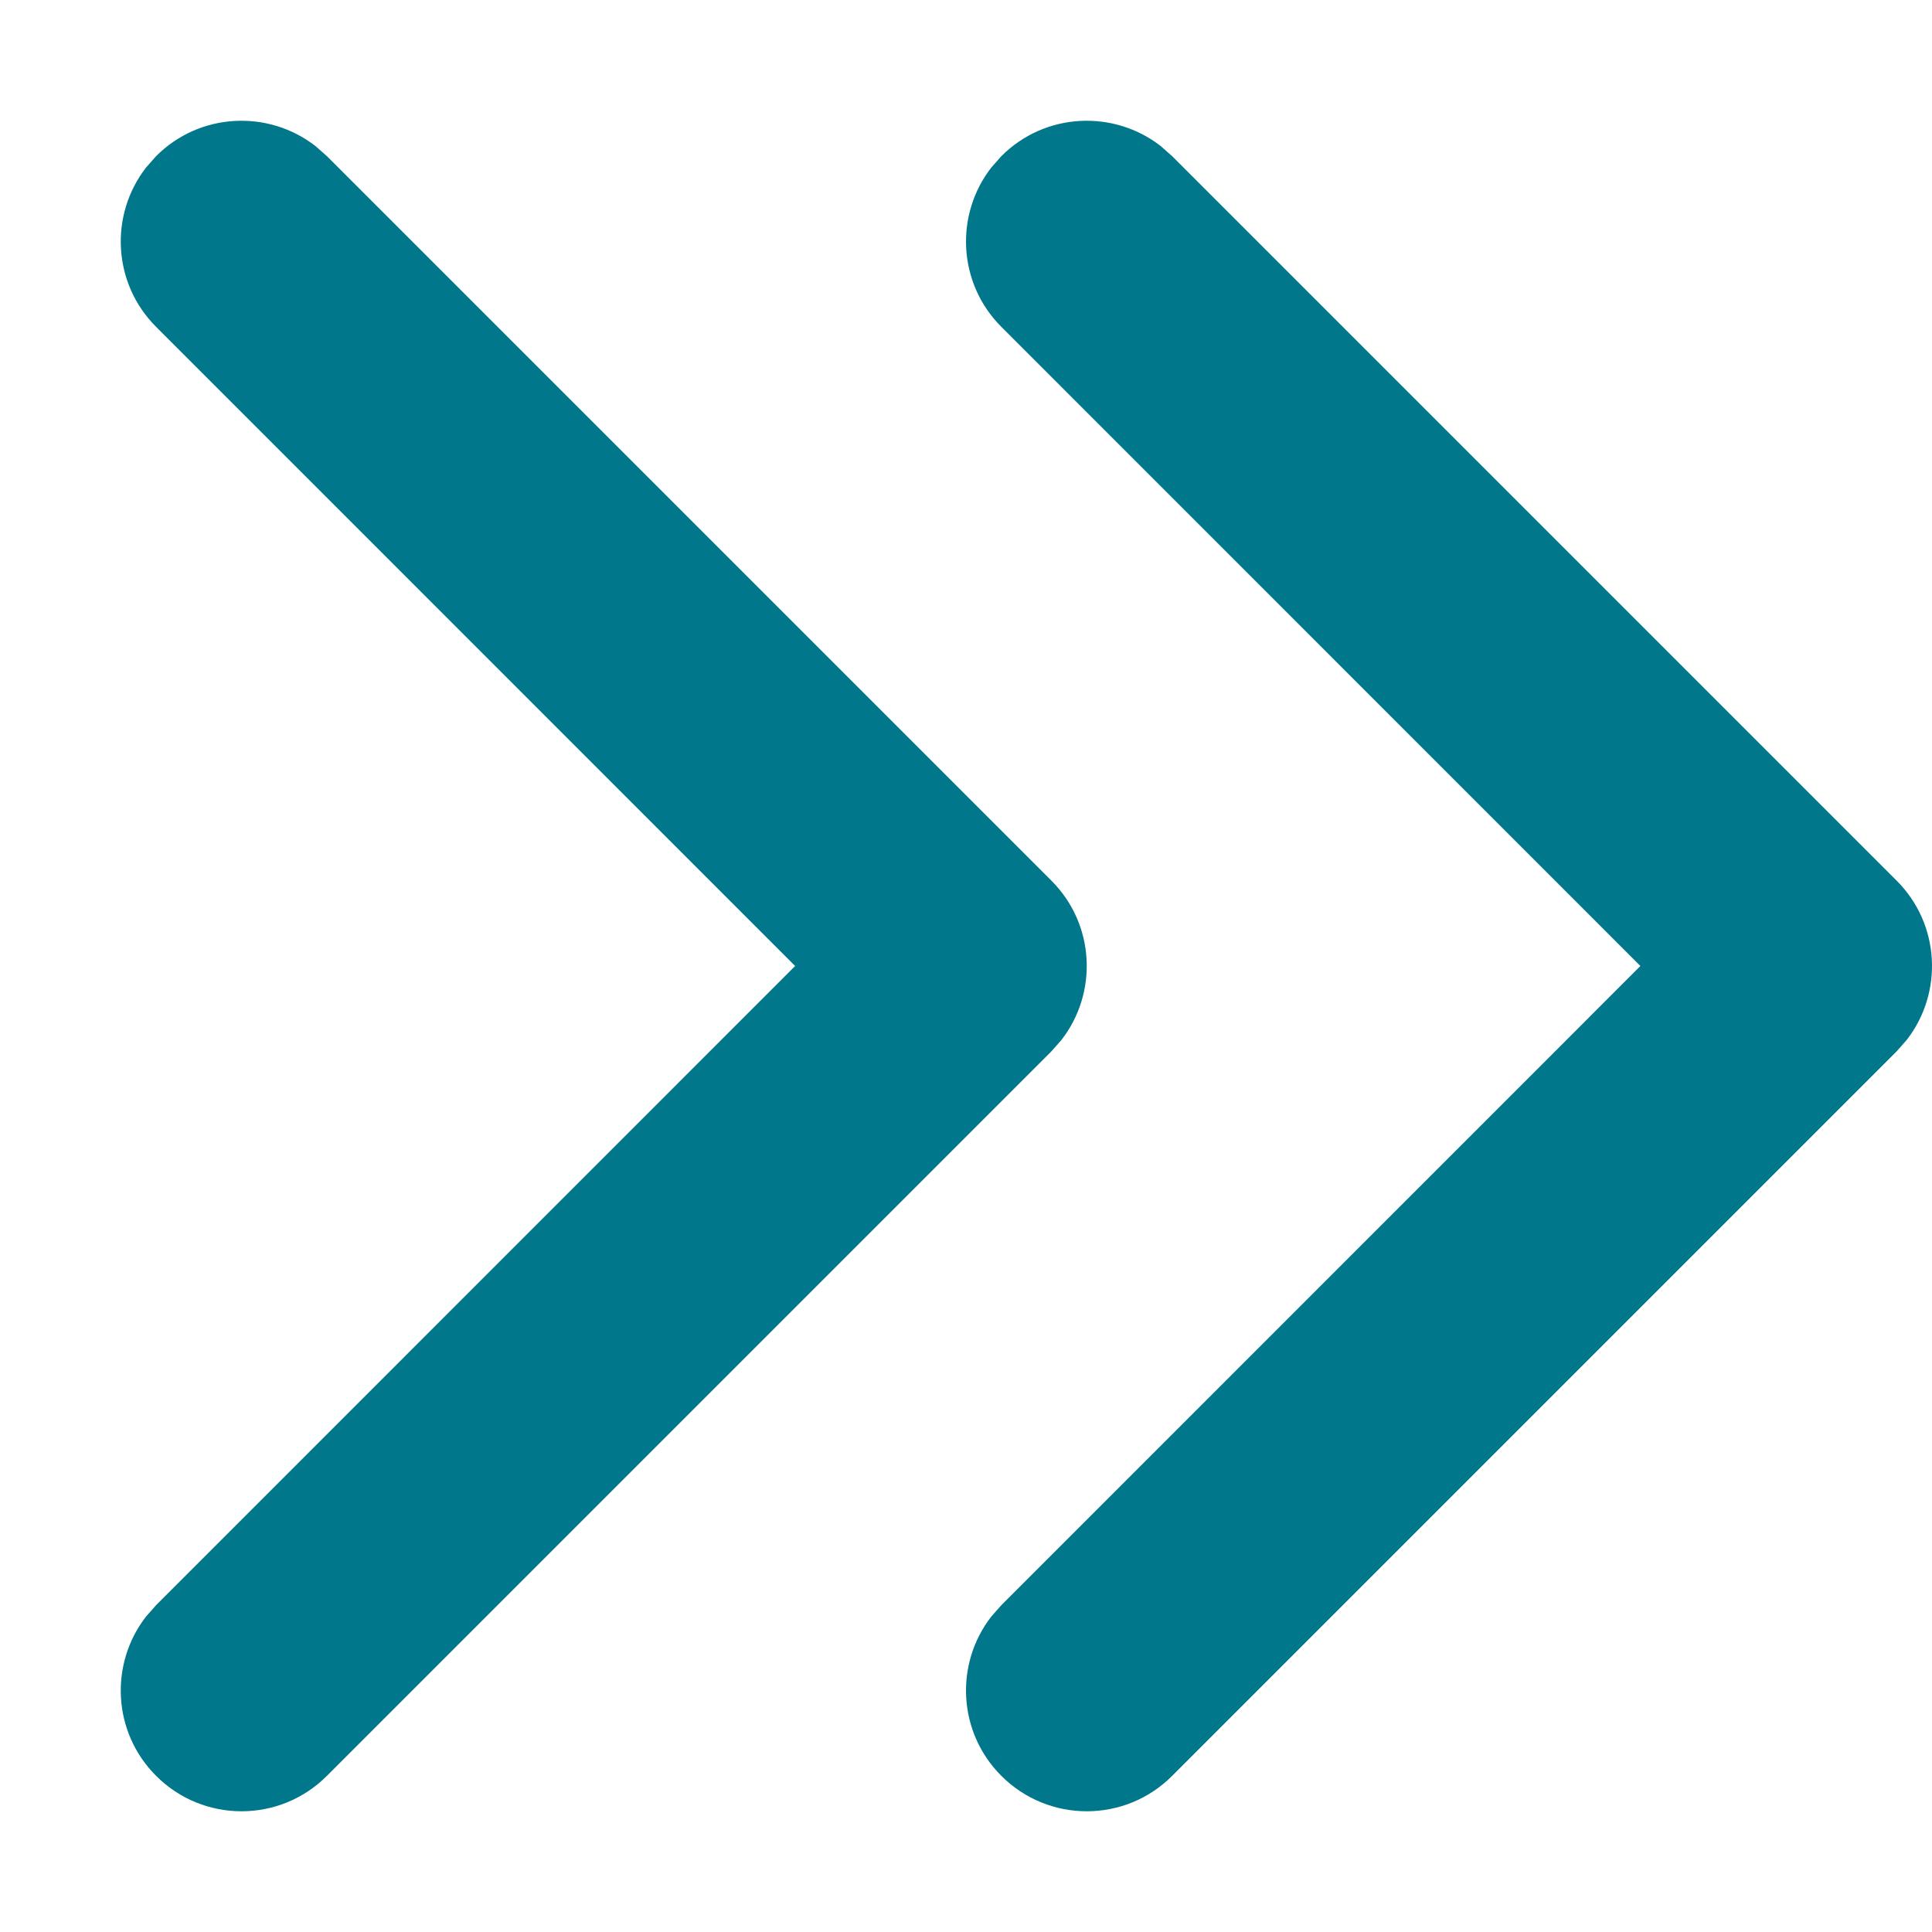
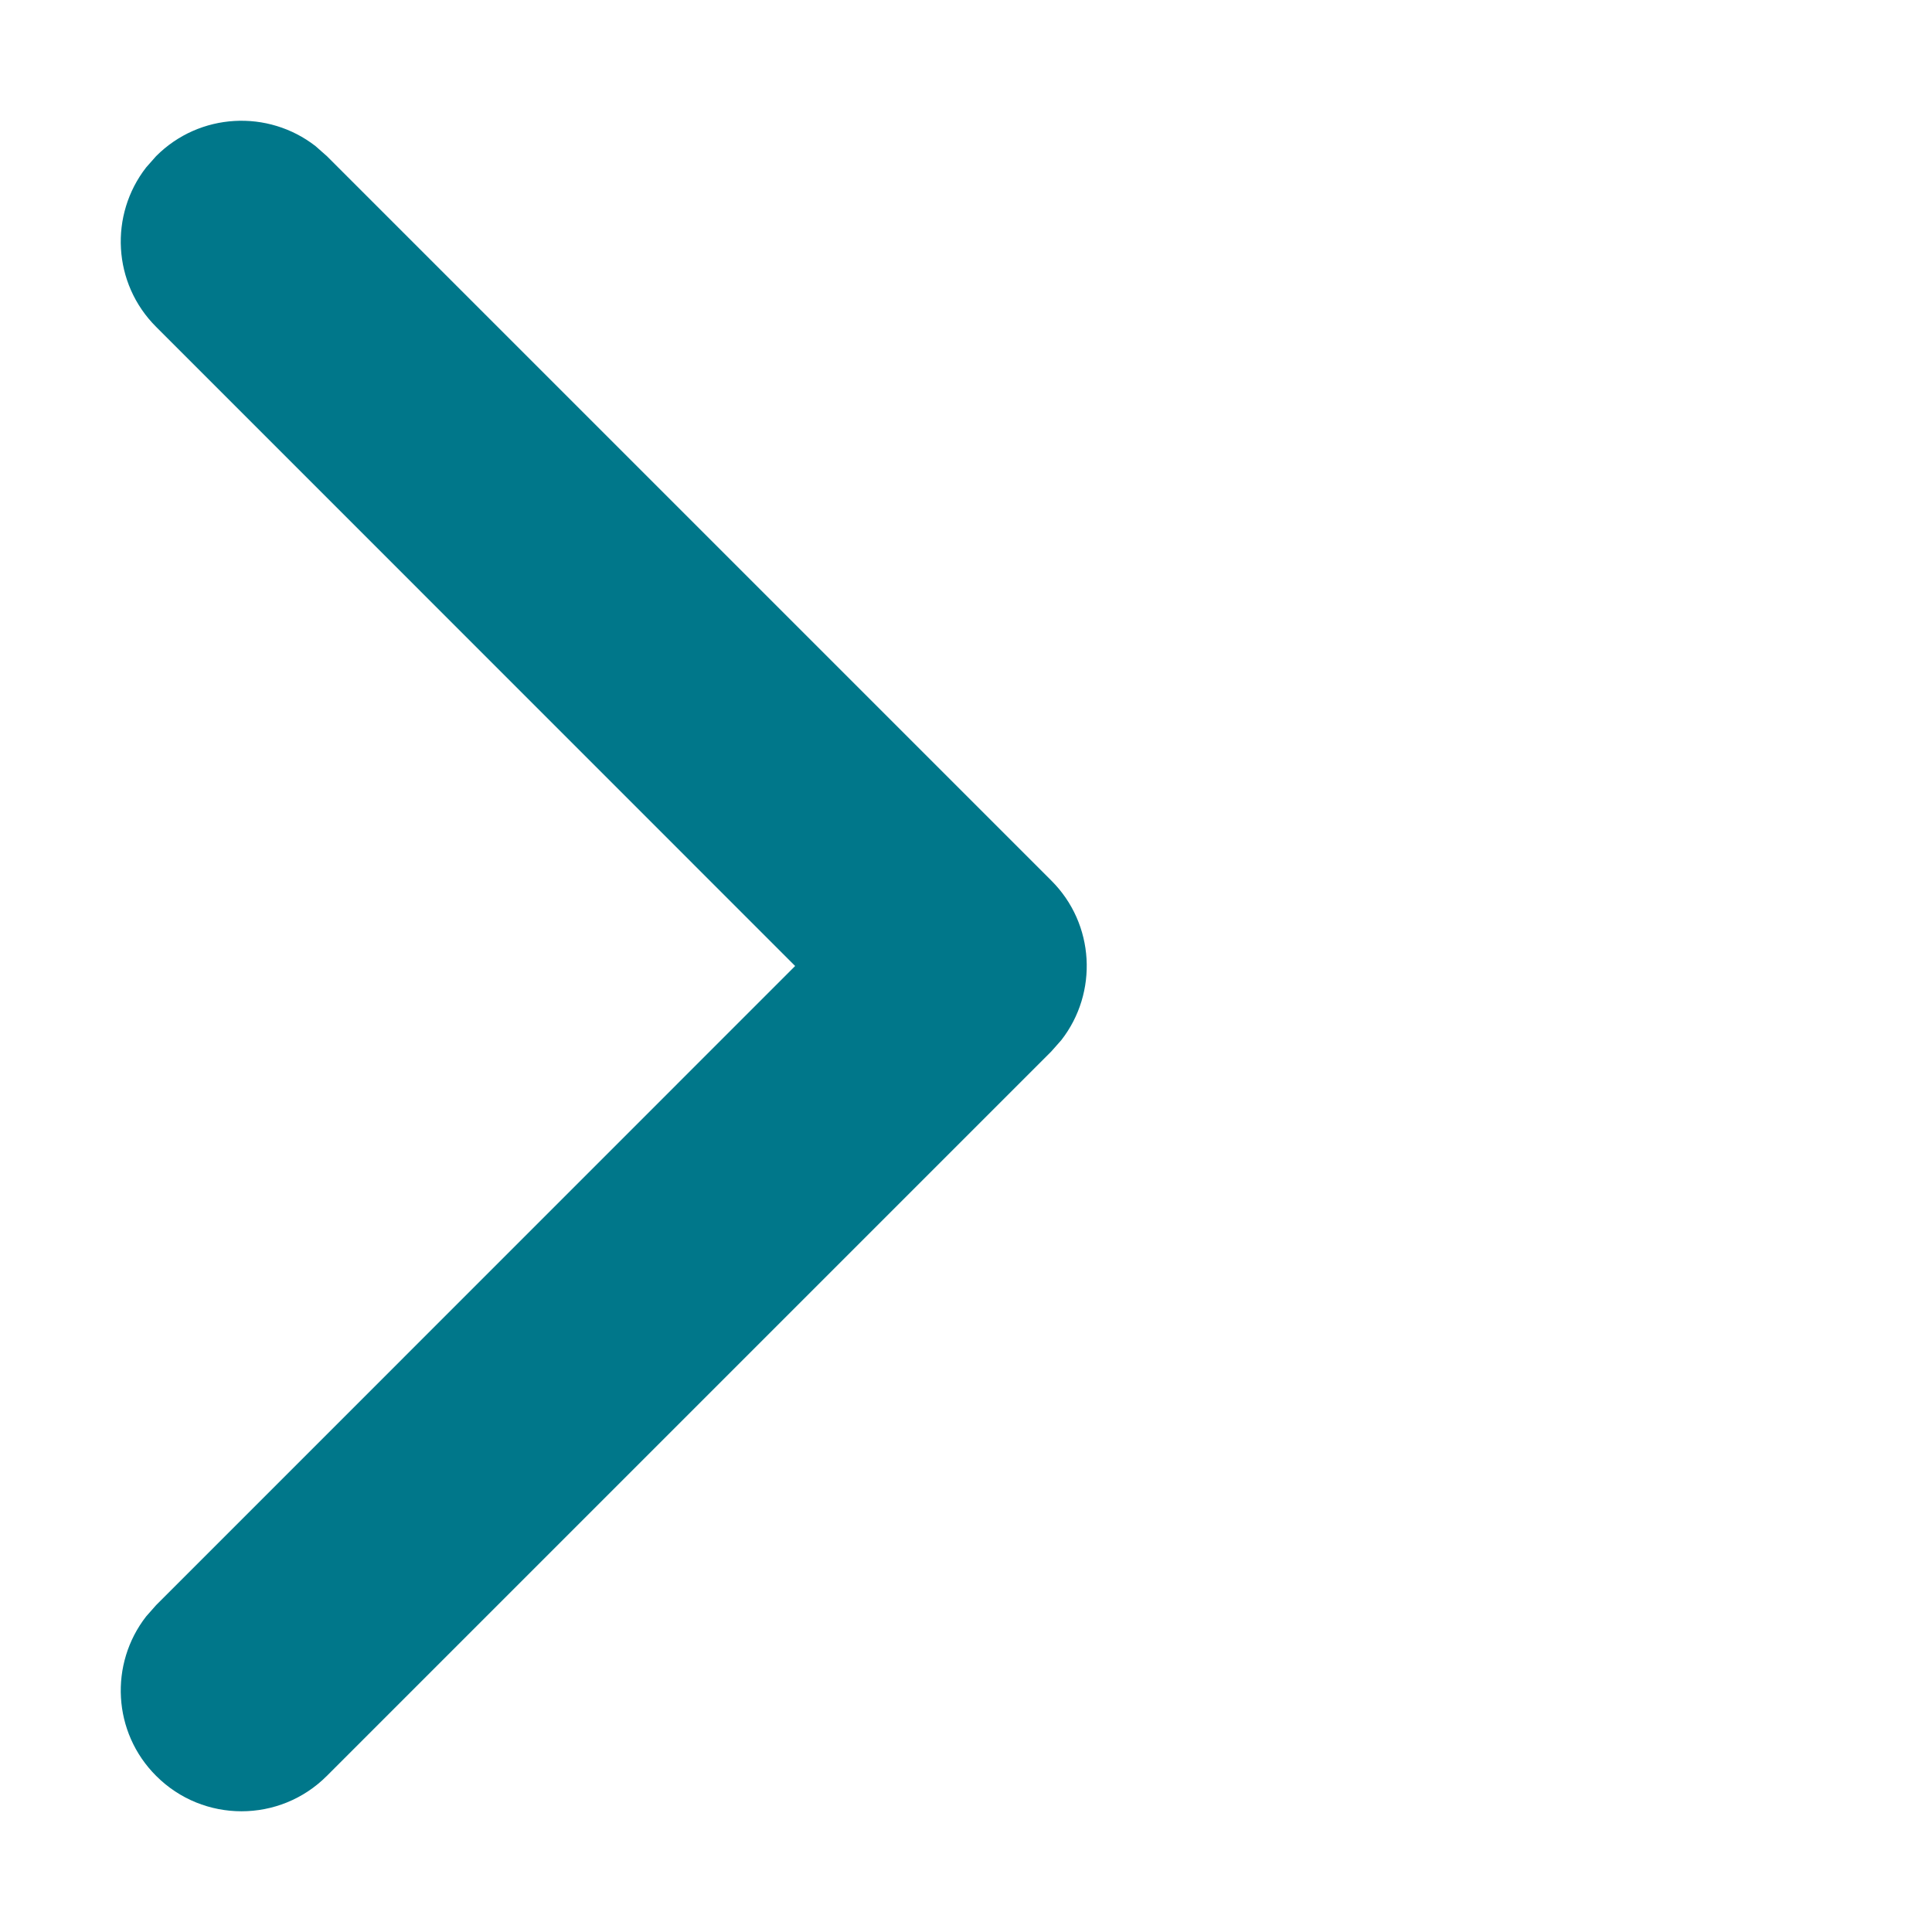
<svg xmlns="http://www.w3.org/2000/svg" width="16px" height="16px" viewBox="0 0 16 16" version="1.1">
  <title>2C1A03CE-8E71-45D4-A22F-4411E1AE6D3D@1x</title>
  <g id="1-icons/ui" stroke="none" stroke-width="1" fill="none" fill-rule="evenodd">
    <g id="1-icon/ui/angle_right_forward" fill="#00778A">
-       <path d="M8.293,1.293 C8.653,0.932 9.221,0.905 9.613,1.21 L9.707,1.293 L15.707,7.293 C16.068,7.653 16.095,8.221 15.79,8.613 L15.707,8.707 L9.707,14.707 C9.317,15.098 8.683,15.098 8.293,14.707 C7.932,14.347 7.905,13.779 8.21,13.387 L8.293,13.293 L13.585,8 L8.293,2.707 C7.932,2.347 7.905,1.779 8.21,1.387 L8.293,1.293 Z" id="Path-2" />
      <path d="M1.293,1.293 C1.653,0.932 2.221,0.905 2.613,1.21 L2.707,1.293 L8.707,7.293 C9.068,7.653 9.095,8.221 8.79,8.613 L8.707,8.707 L2.707,14.707 C2.317,15.098 1.683,15.098 1.293,14.707 C0.932,14.347 0.905,13.779 1.21,13.387 L1.293,13.293 L6.585,8 L1.293,2.707 C0.932,2.347 0.905,1.779 1.21,1.387 L1.293,1.293 Z" id="Path-2" />
    </g>
  </g>
</svg>